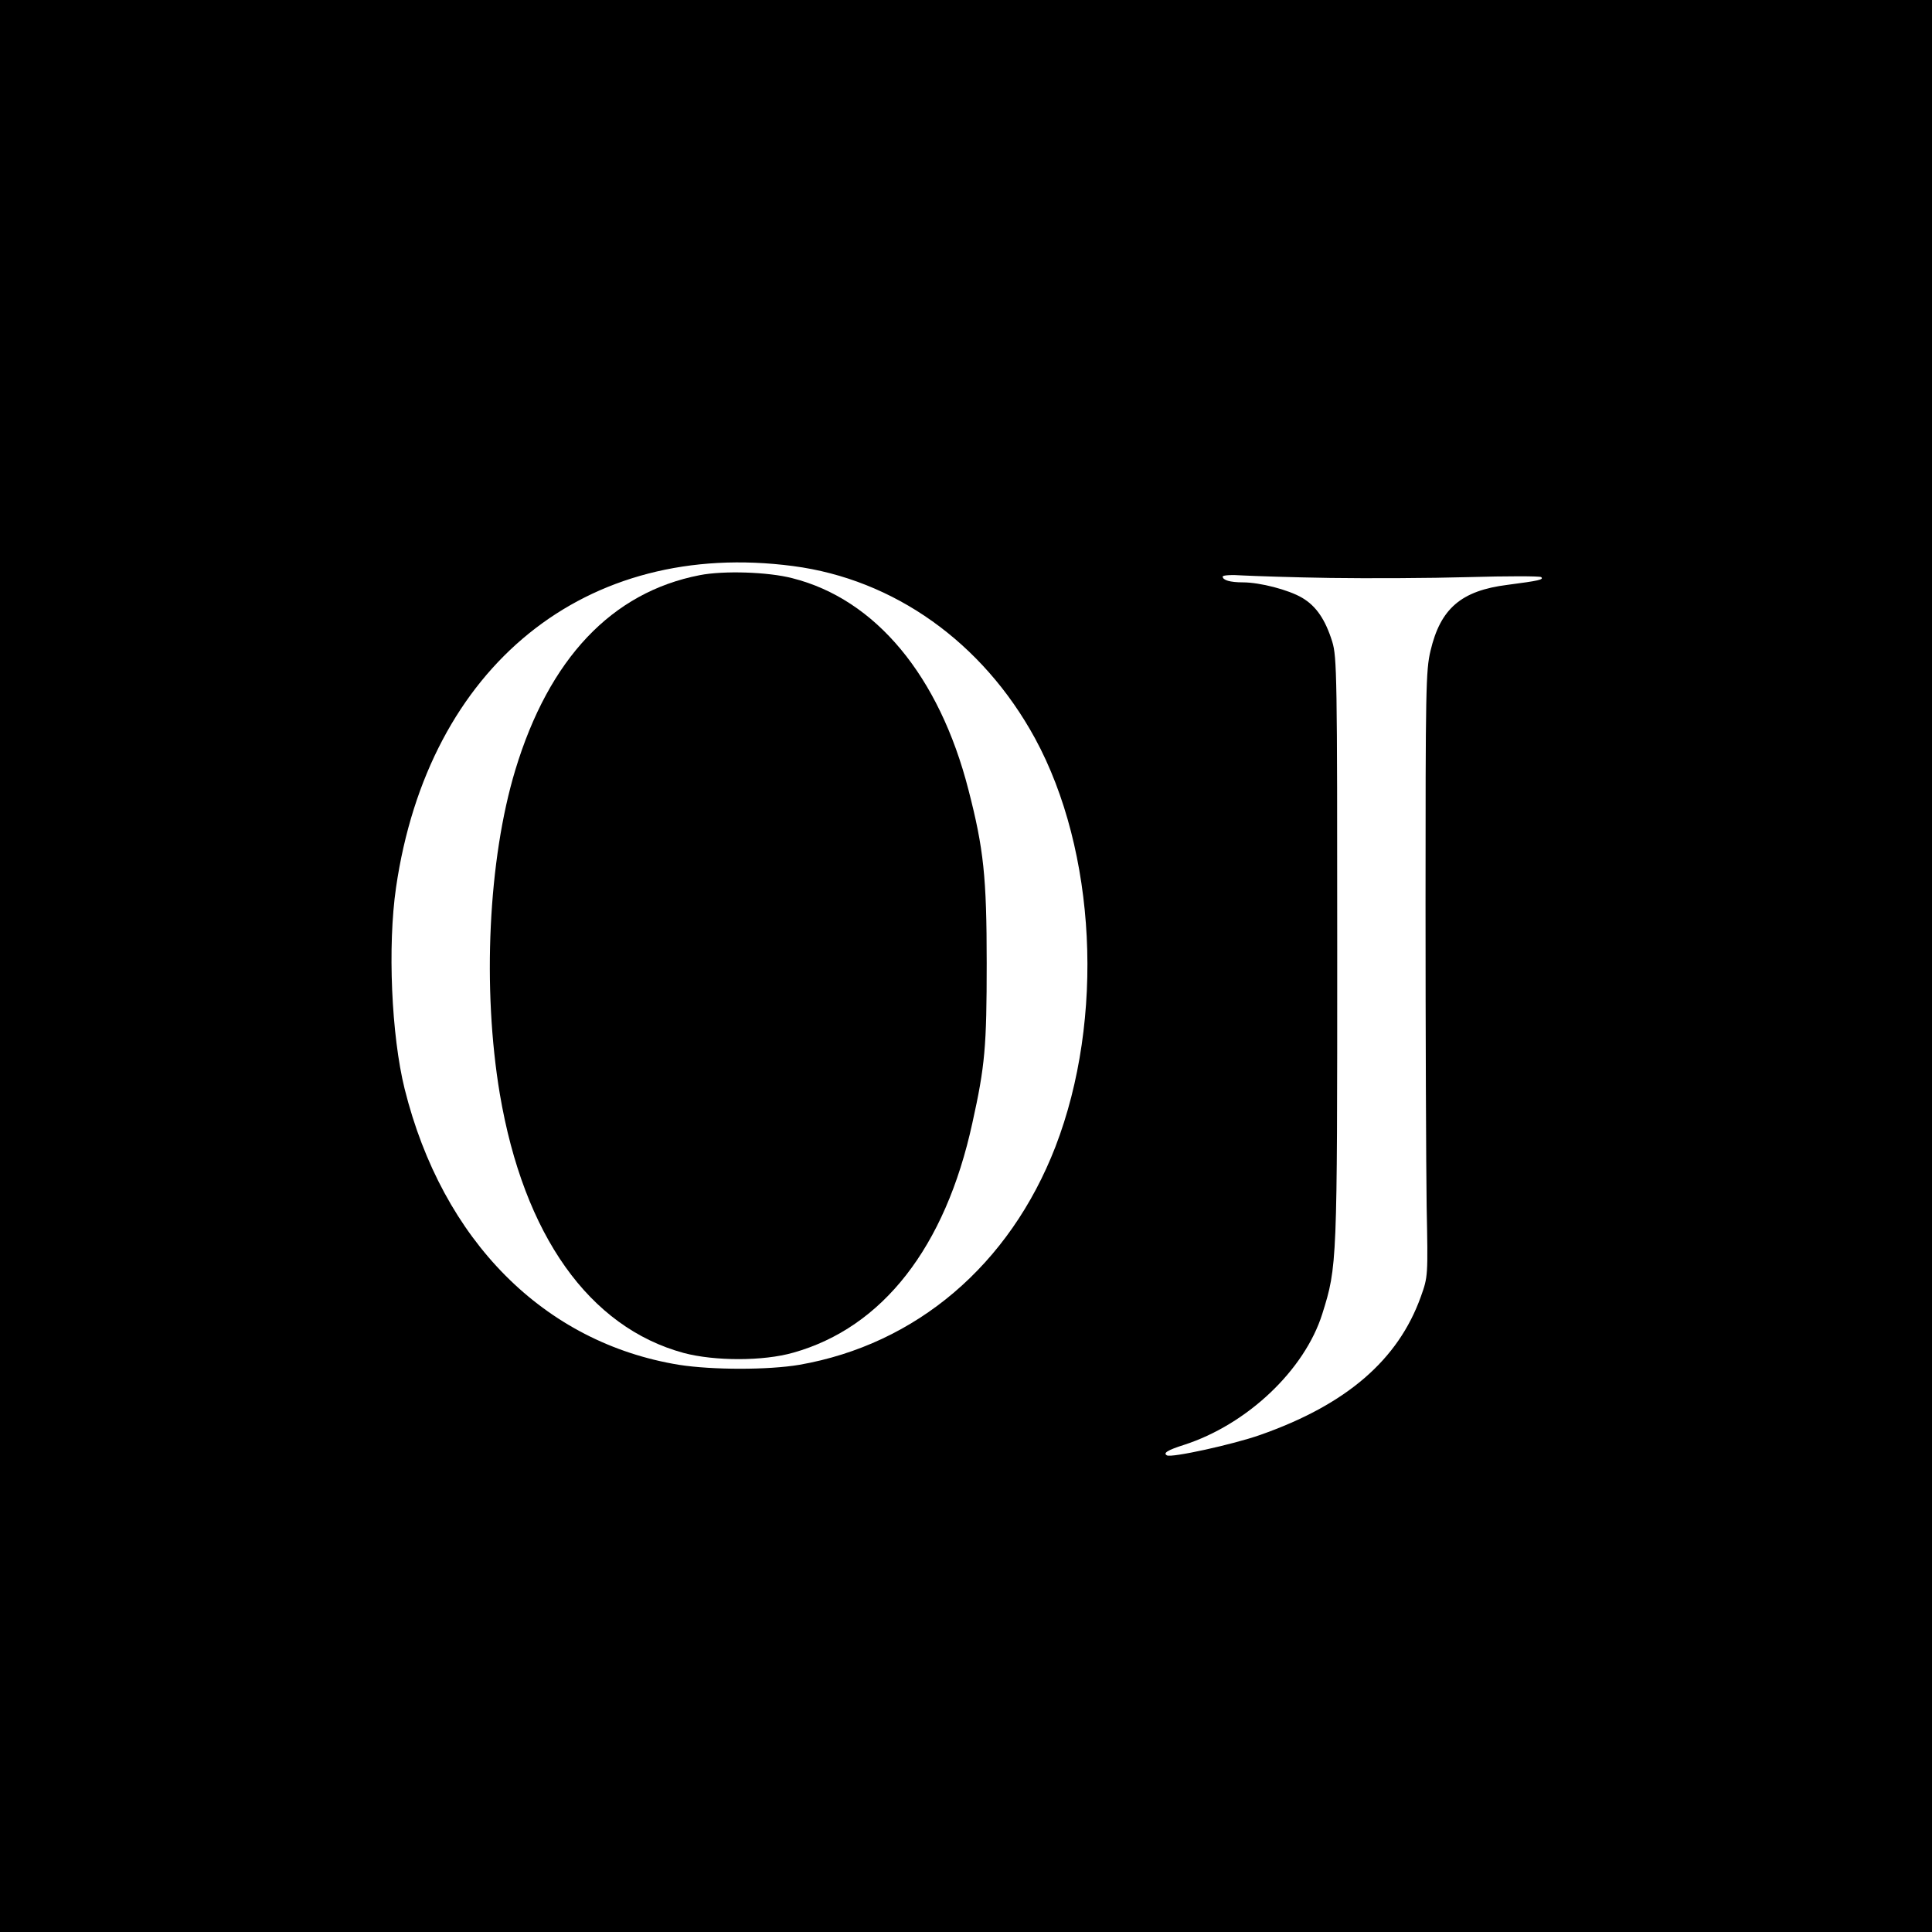
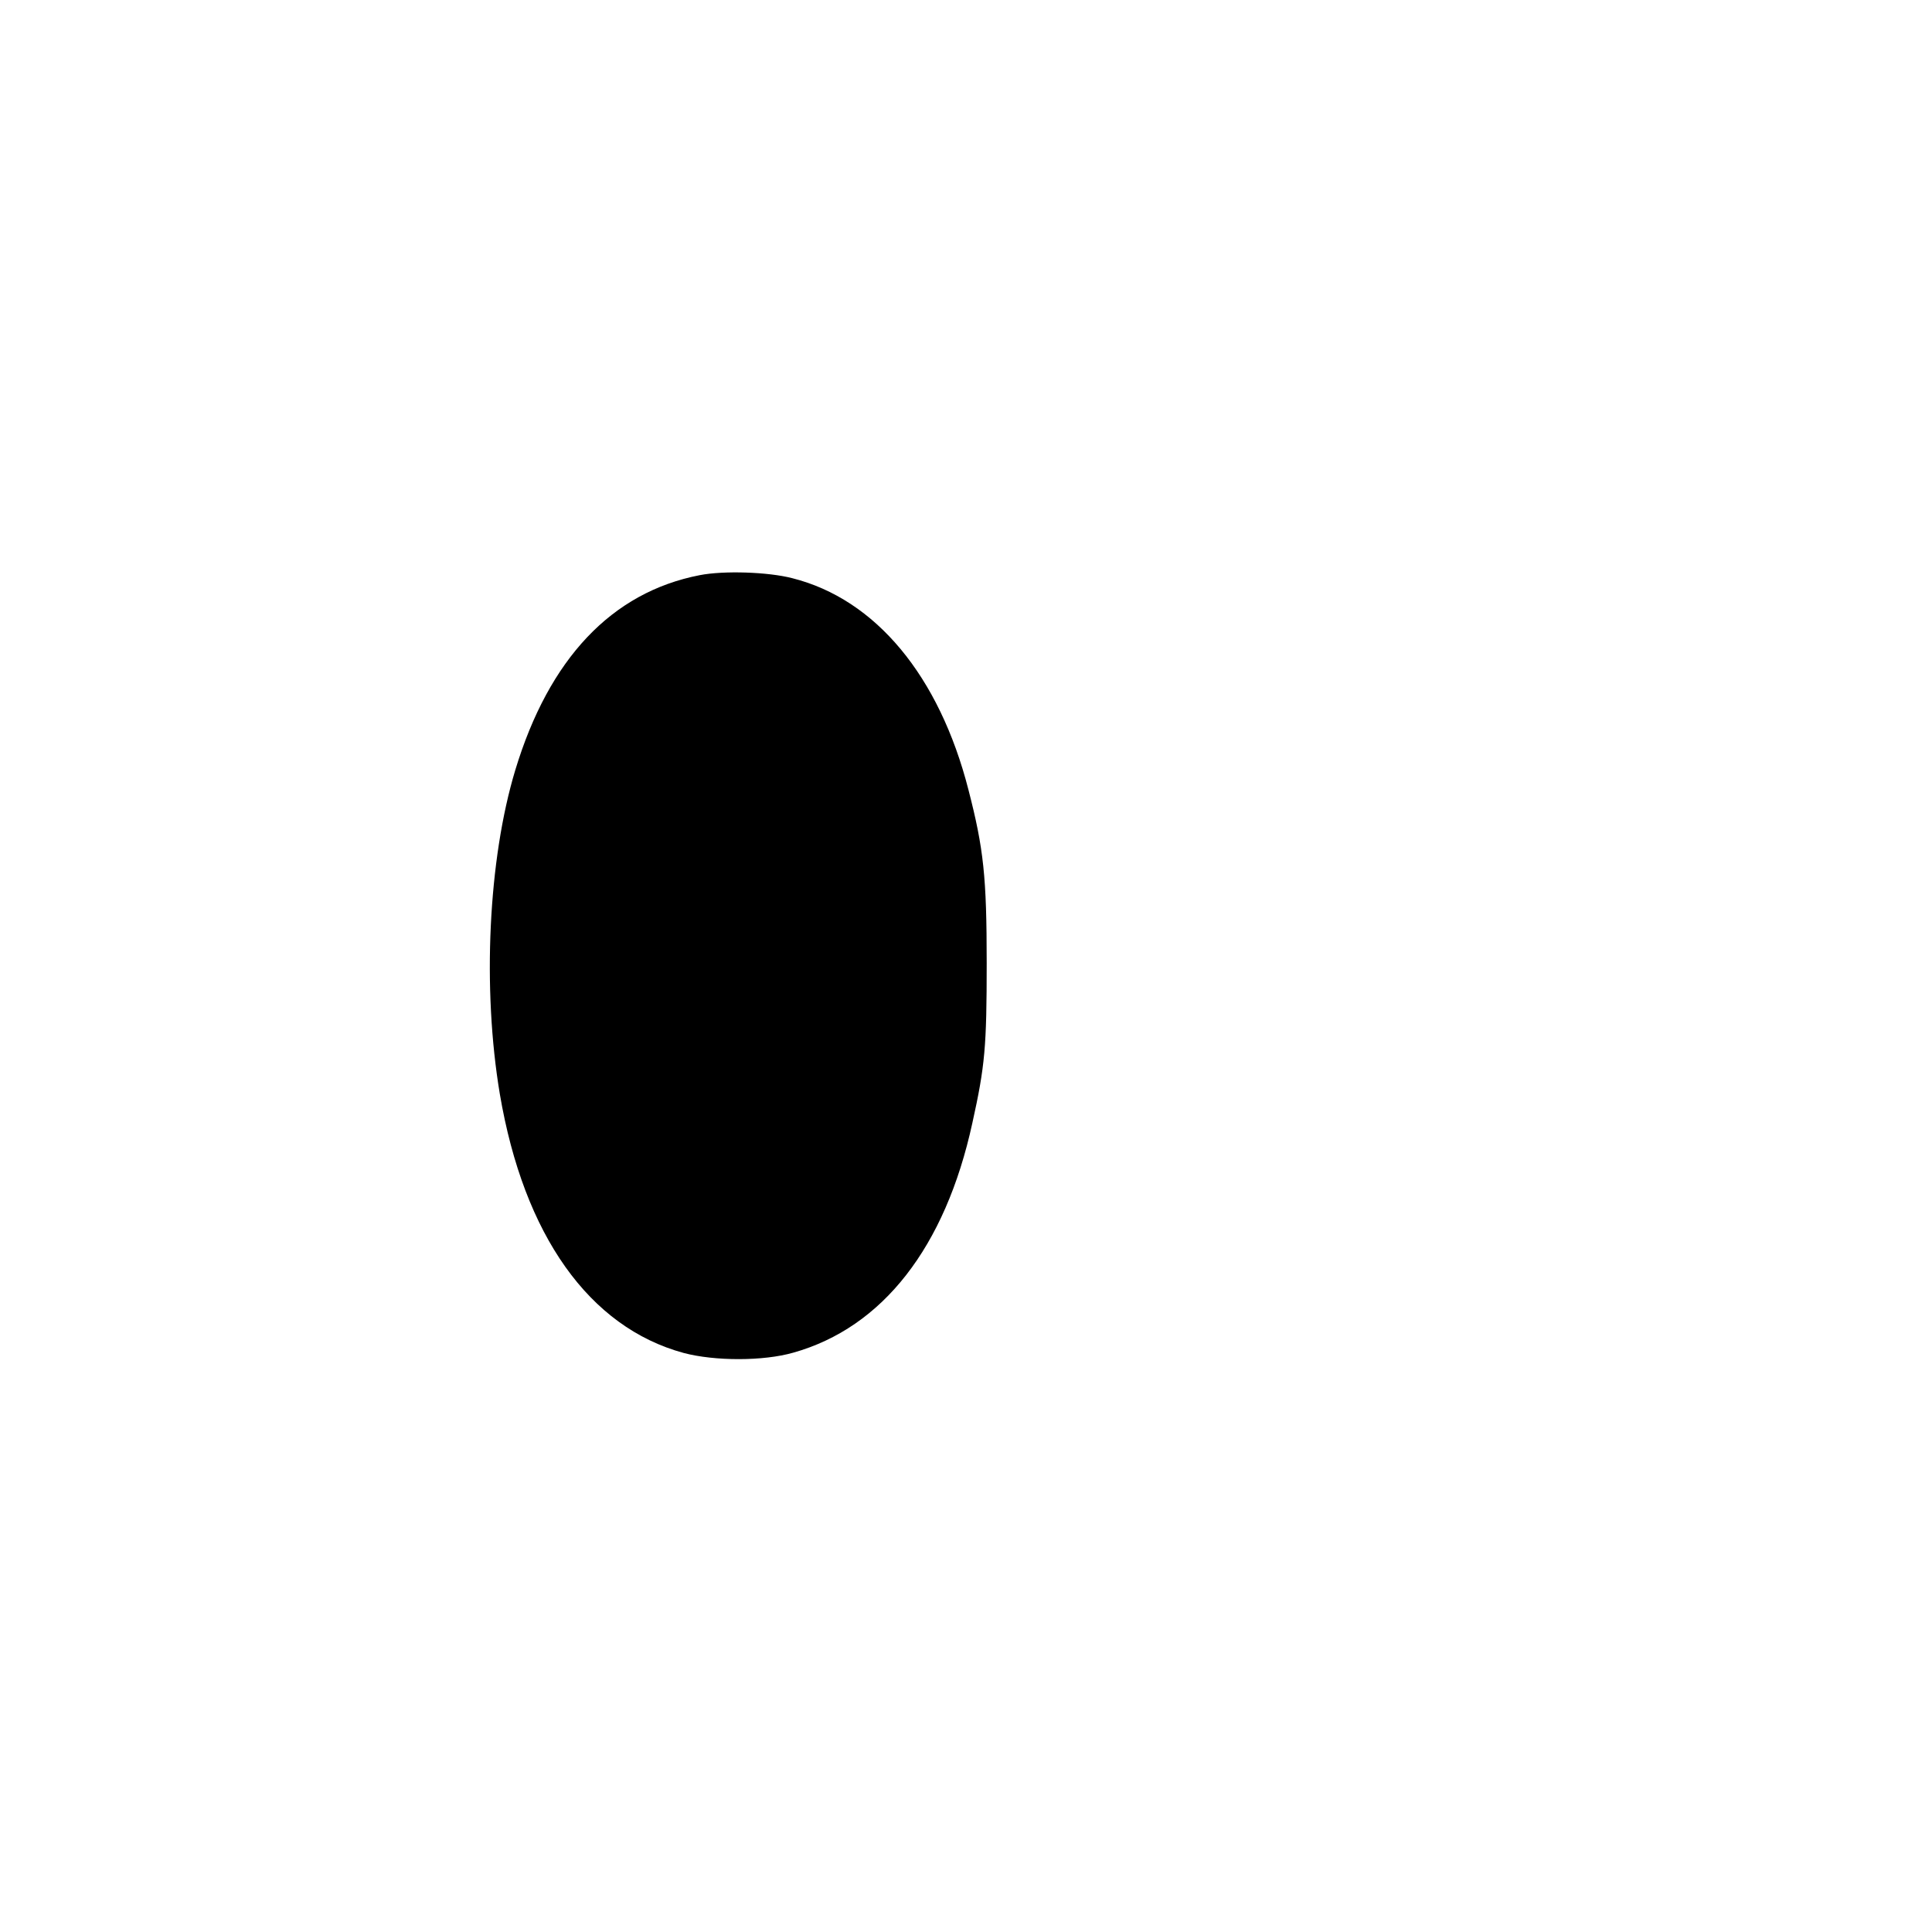
<svg xmlns="http://www.w3.org/2000/svg" version="1.0" width="700pt" height="700pt" viewBox="0 0 700 700" preserveAspectRatio="xMidYMid meet">
  <g transform="translate(0,700) scale(0.1,-0.1)" fill="#000000" stroke="none">
-     <path d="M0 3500 l0 -3500 3500 0 3500 0 0 3500 0 3500 -3500 0 -3500 0 0 -3500z m2874 1449 c365 -48 686 -276 876 -624 222 -408 253 -1016 74 -1480 -166 -428 -504 -716 -928 -790 -113 -19 -314 -19 -436 0 -489 80 -857 450 -994 1000 -48 194 -62 518 -31 730 117 802 687 1263 1439 1164z m1946 -43 c135 -2 360 -1 500 3 140 4 259 4 264 0 10 -9 -7 -13 -122 -28 -168 -21 -243 -86 -279 -239 -17 -71 -18 -141 -18 -917 0 -462 2 -955 4 -1095 5 -255 5 -255 -21 -328 -82 -229 -269 -391 -582 -501 -96 -34 -323 -84 -338 -74 -15 8 2 19 62 38 229 74 437 271 501 475 54 172 54 181 54 1320 0 992 -1 1059 -18 1115 -25 80 -58 129 -109 159 -49 29 -153 56 -215 56 -46 0 -73 8 -73 21 0 5 33 7 73 4 39 -2 182 -7 317 -9z" />
    <path d="M2535 4916 c-319 -62 -546 -303 -668 -706 -98 -324 -120 -792 -56 -1174 87 -512 324 -845 666 -938 113 -30 289 -30 397 1 324 91 551 382 649 832 46 207 52 278 52 579 0 313 -11 415 -66 628 -106 414 -337 691 -638 767 -88 23 -250 28 -336 11z" />
  </g>
</svg>